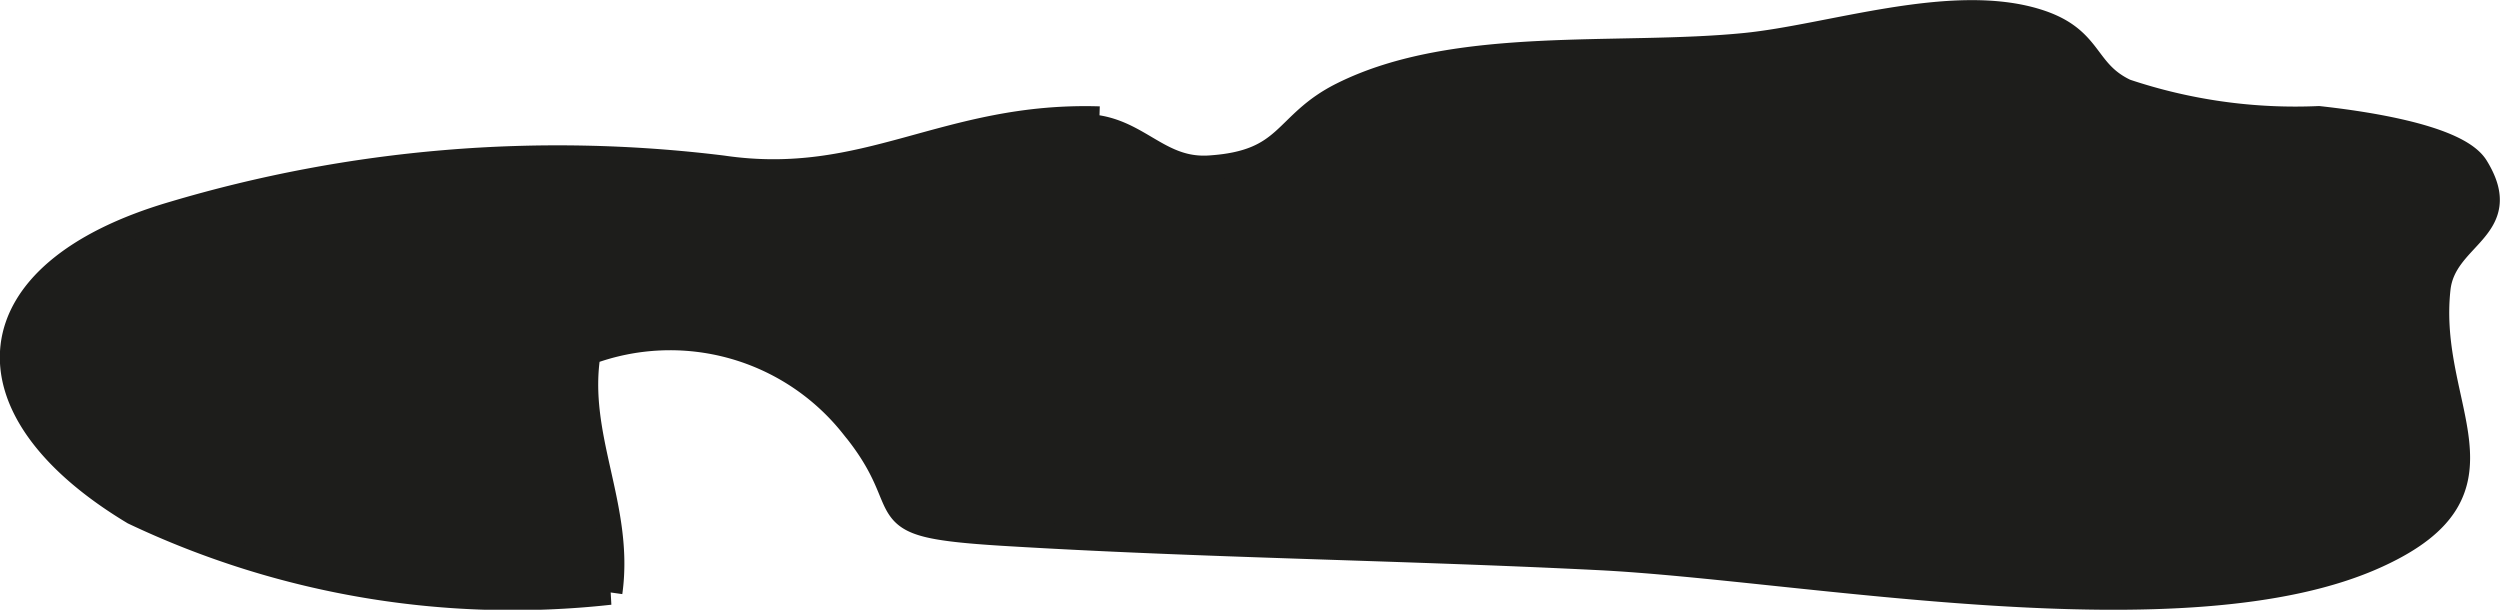
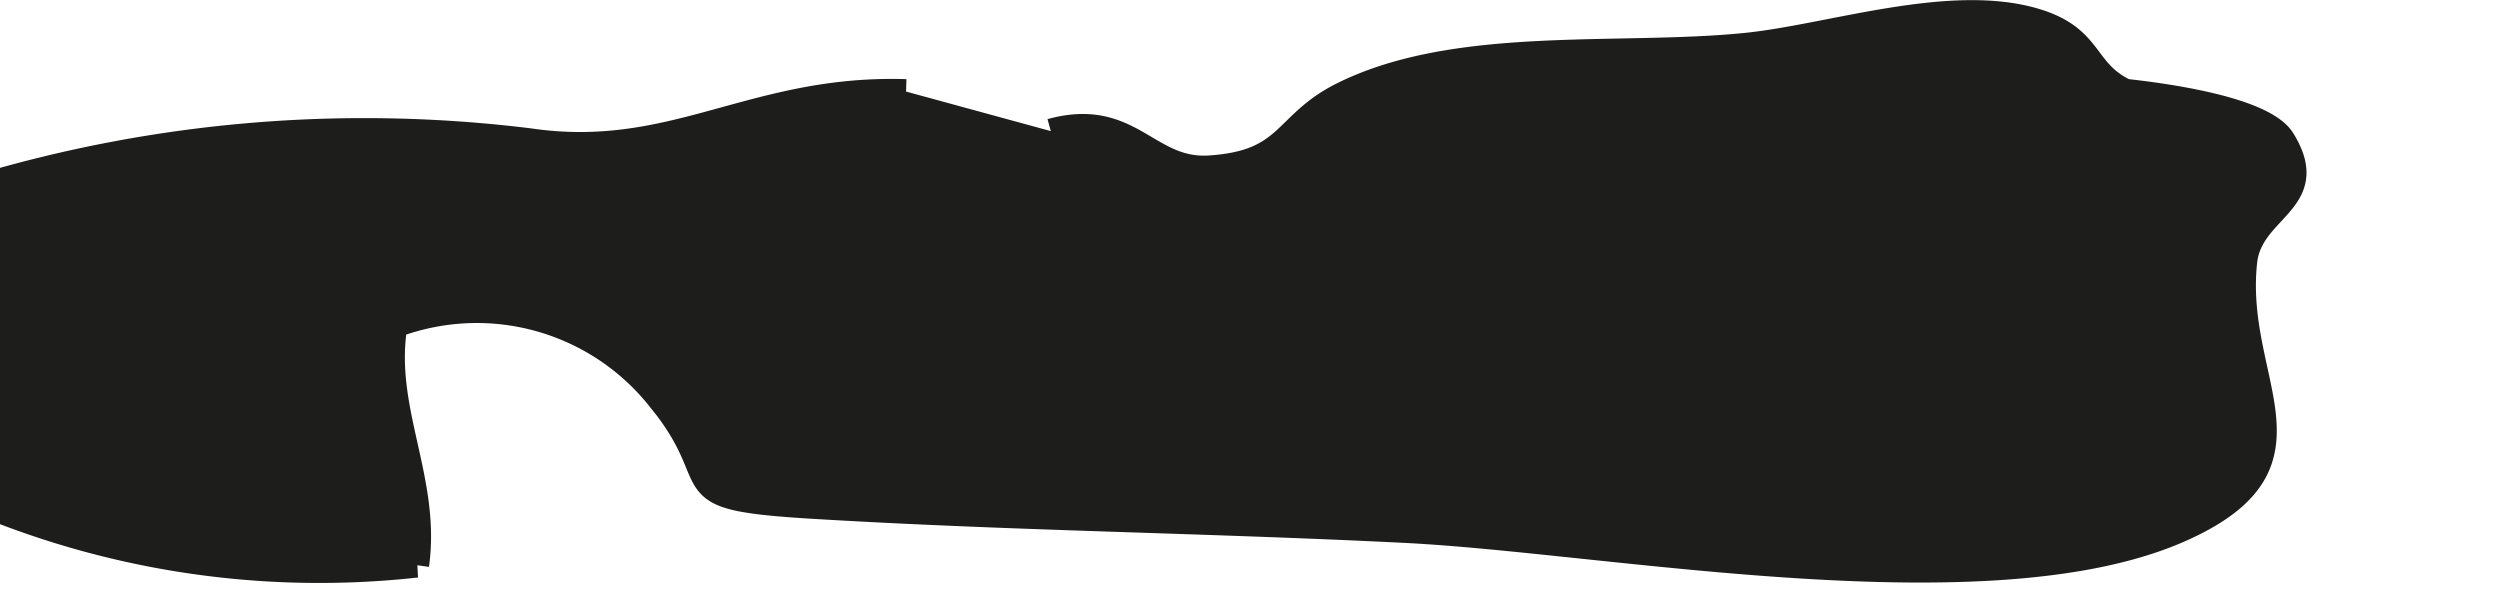
<svg xmlns="http://www.w3.org/2000/svg" version="1.1" width="8.877mm" height="2.165mm" viewBox="0 0 25.164 6.136">
  <defs>
    <style type="text/css">
      .a {
        fill: #1d1d1b;
        stroke: #1d1d1b;
        stroke-width: 0.25px;
      }
    </style>
  </defs>
-   <path class="a" d="M10.577,1.319c.806-.222.972.412,1.599.37.812-.053.739-.441,1.335-.738,1.146-.572,2.771-.367,4.054-.495.851-.084,2.077-.512,2.94-.242.56.175.464.503.889.704a5.373,5.373,0,0,0,1.946.274c.334.037,1.383.167,1.583.488.386.625-.324.686-.382,1.226-.133,1.218.838,2.017-.607,2.681-1.923.887-5.796.127-7.848.026-2.021-.101-3.989-.122-6.001-.245-1.447-.09-.79-.214-1.503-1.081a2.345,2.345,0,0,0-2.66-.738c-.139.845.339,1.553.218,2.413a8.897,8.897,0,0,1-4.795-.805c-1.746-1.05-1.627-2.412.4-3.006a13.559,13.559,0,0,1,5.526-.462c1.456.214,2.245-.543,3.795-.494" />
+   <path class="a" d="M10.577,1.319c.806-.222.972.412,1.599.37.812-.053.739-.441,1.335-.738,1.146-.572,2.771-.367,4.054-.495.851-.084,2.077-.512,2.94-.242.56.175.464.503.889.704c.334.037,1.383.167,1.583.488.386.625-.324.686-.382,1.226-.133,1.218.838,2.017-.607,2.681-1.923.887-5.796.127-7.848.026-2.021-.101-3.989-.122-6.001-.245-1.447-.09-.79-.214-1.503-1.081a2.345,2.345,0,0,0-2.66-.738c-.139.845.339,1.553.218,2.413a8.897,8.897,0,0,1-4.795-.805c-1.746-1.05-1.627-2.412.4-3.006a13.559,13.559,0,0,1,5.526-.462c1.456.214,2.245-.543,3.795-.494" />
</svg>